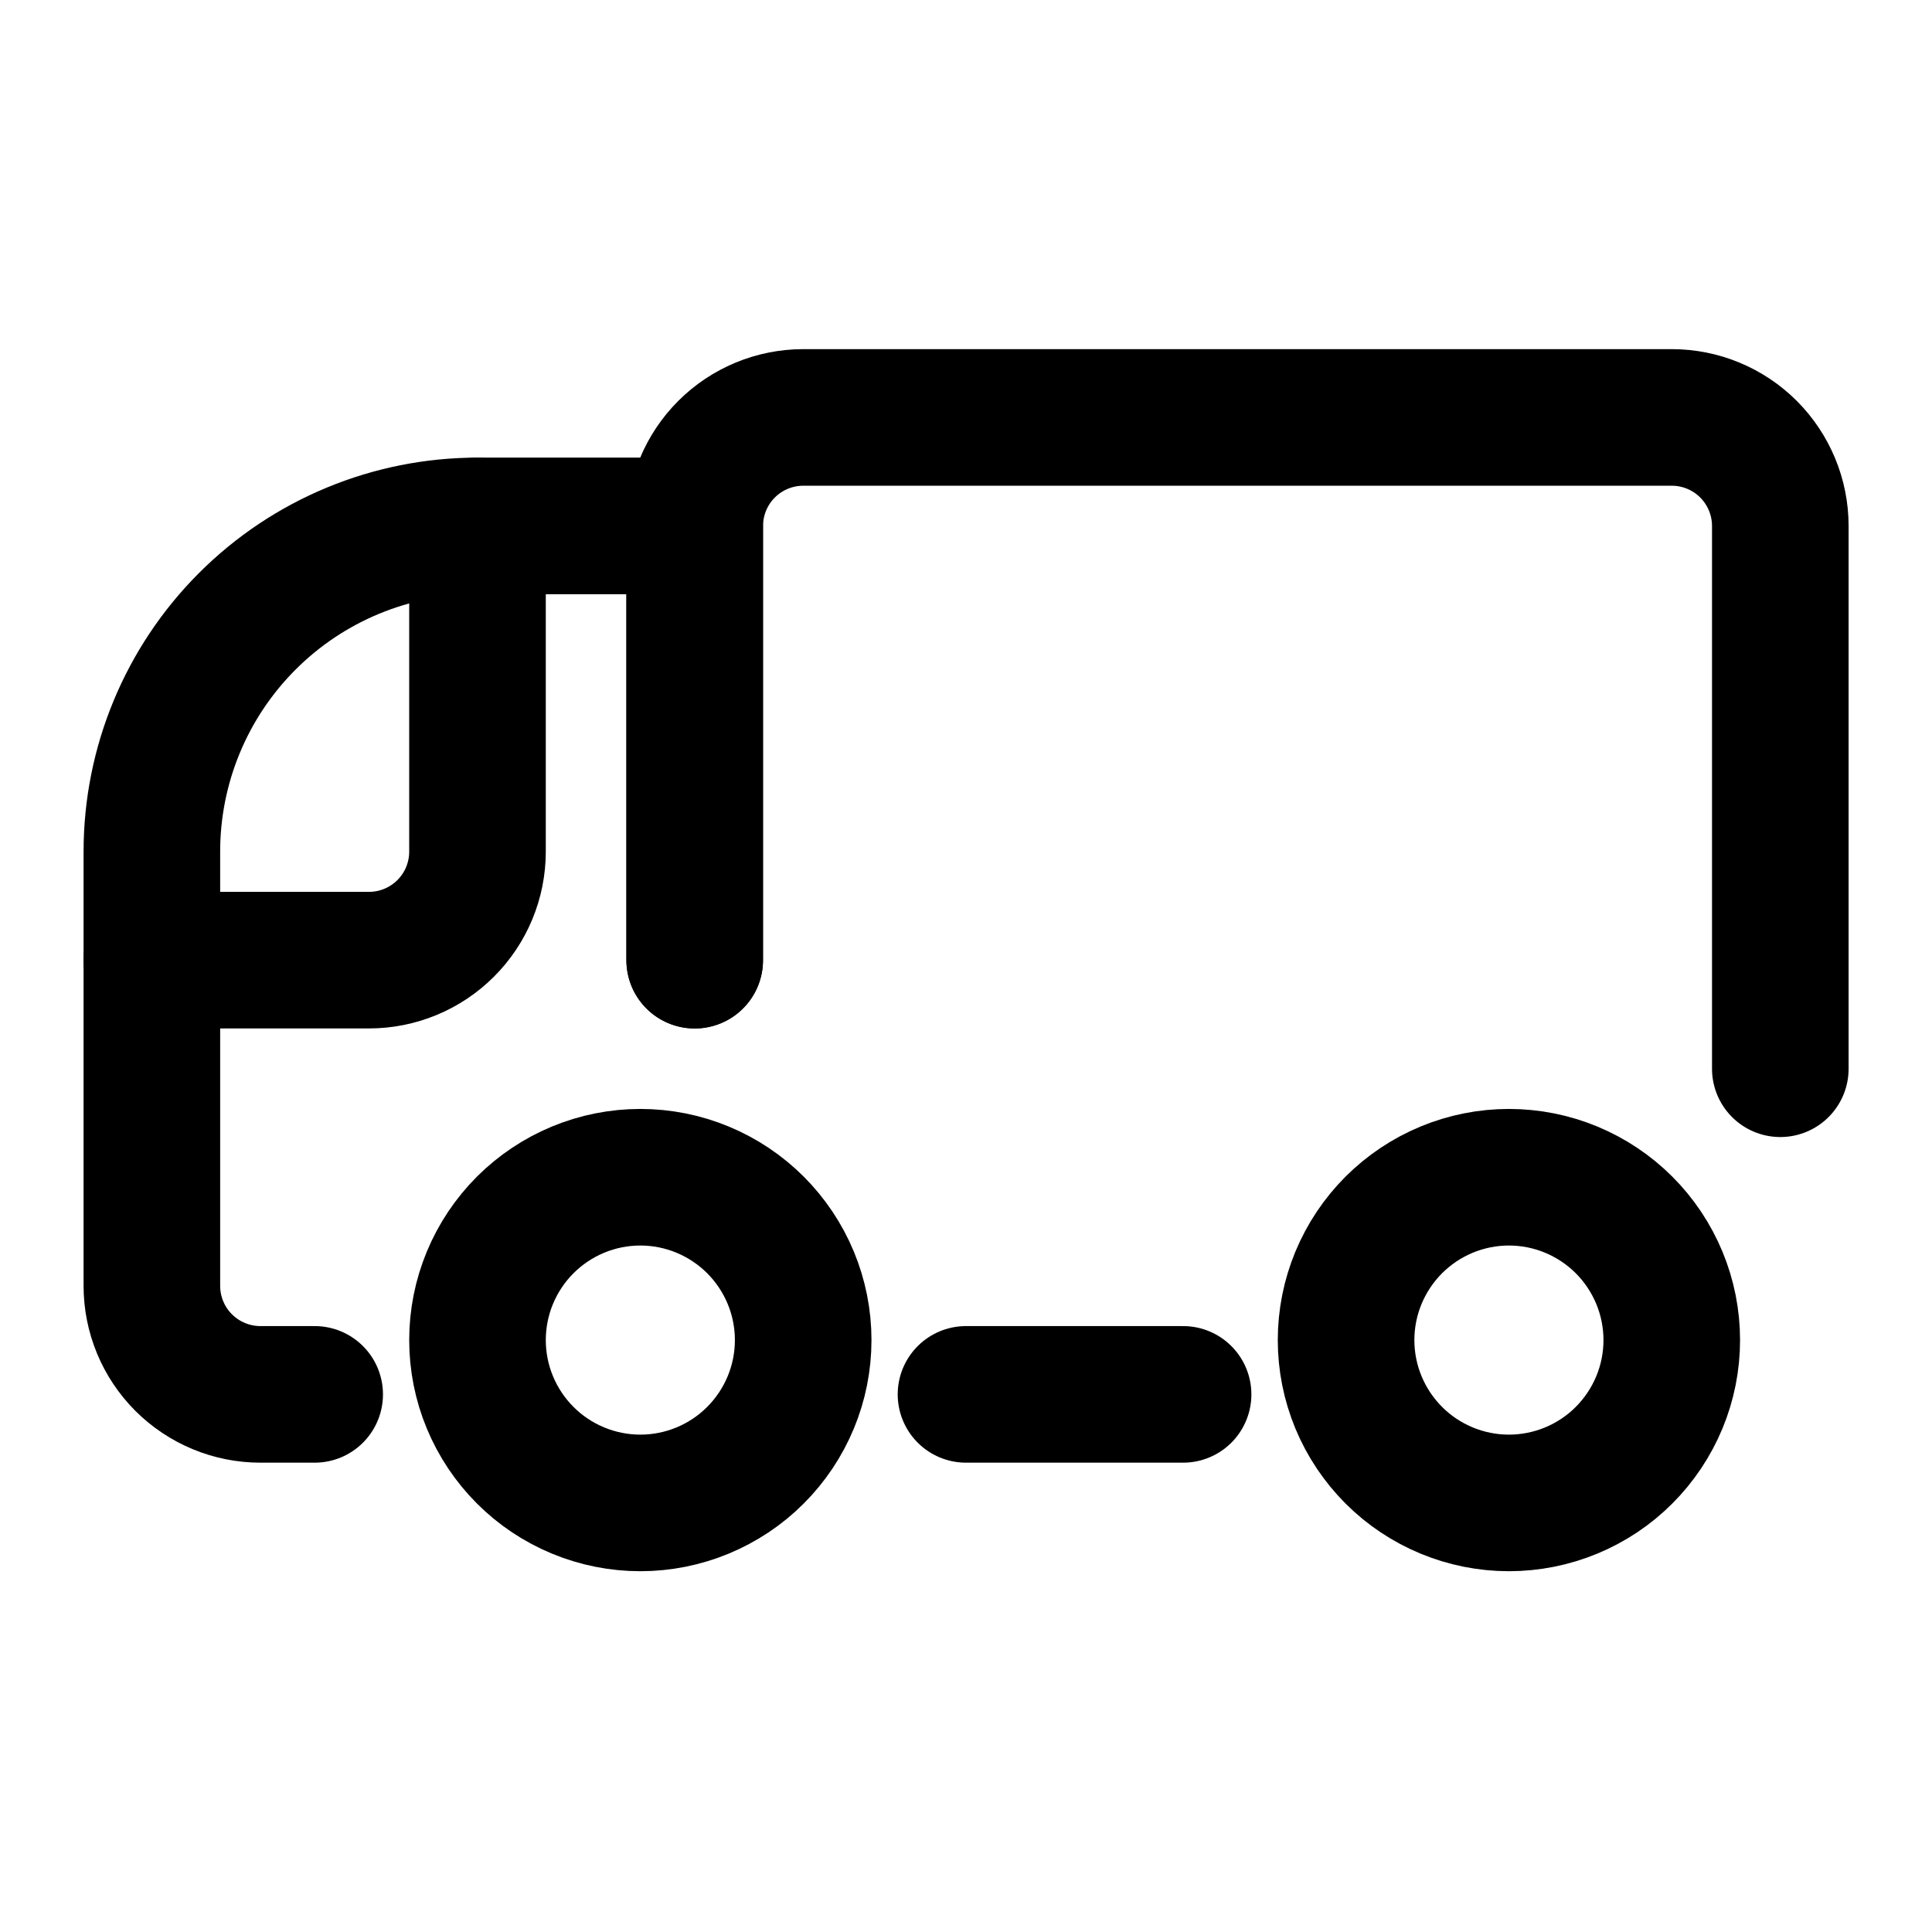
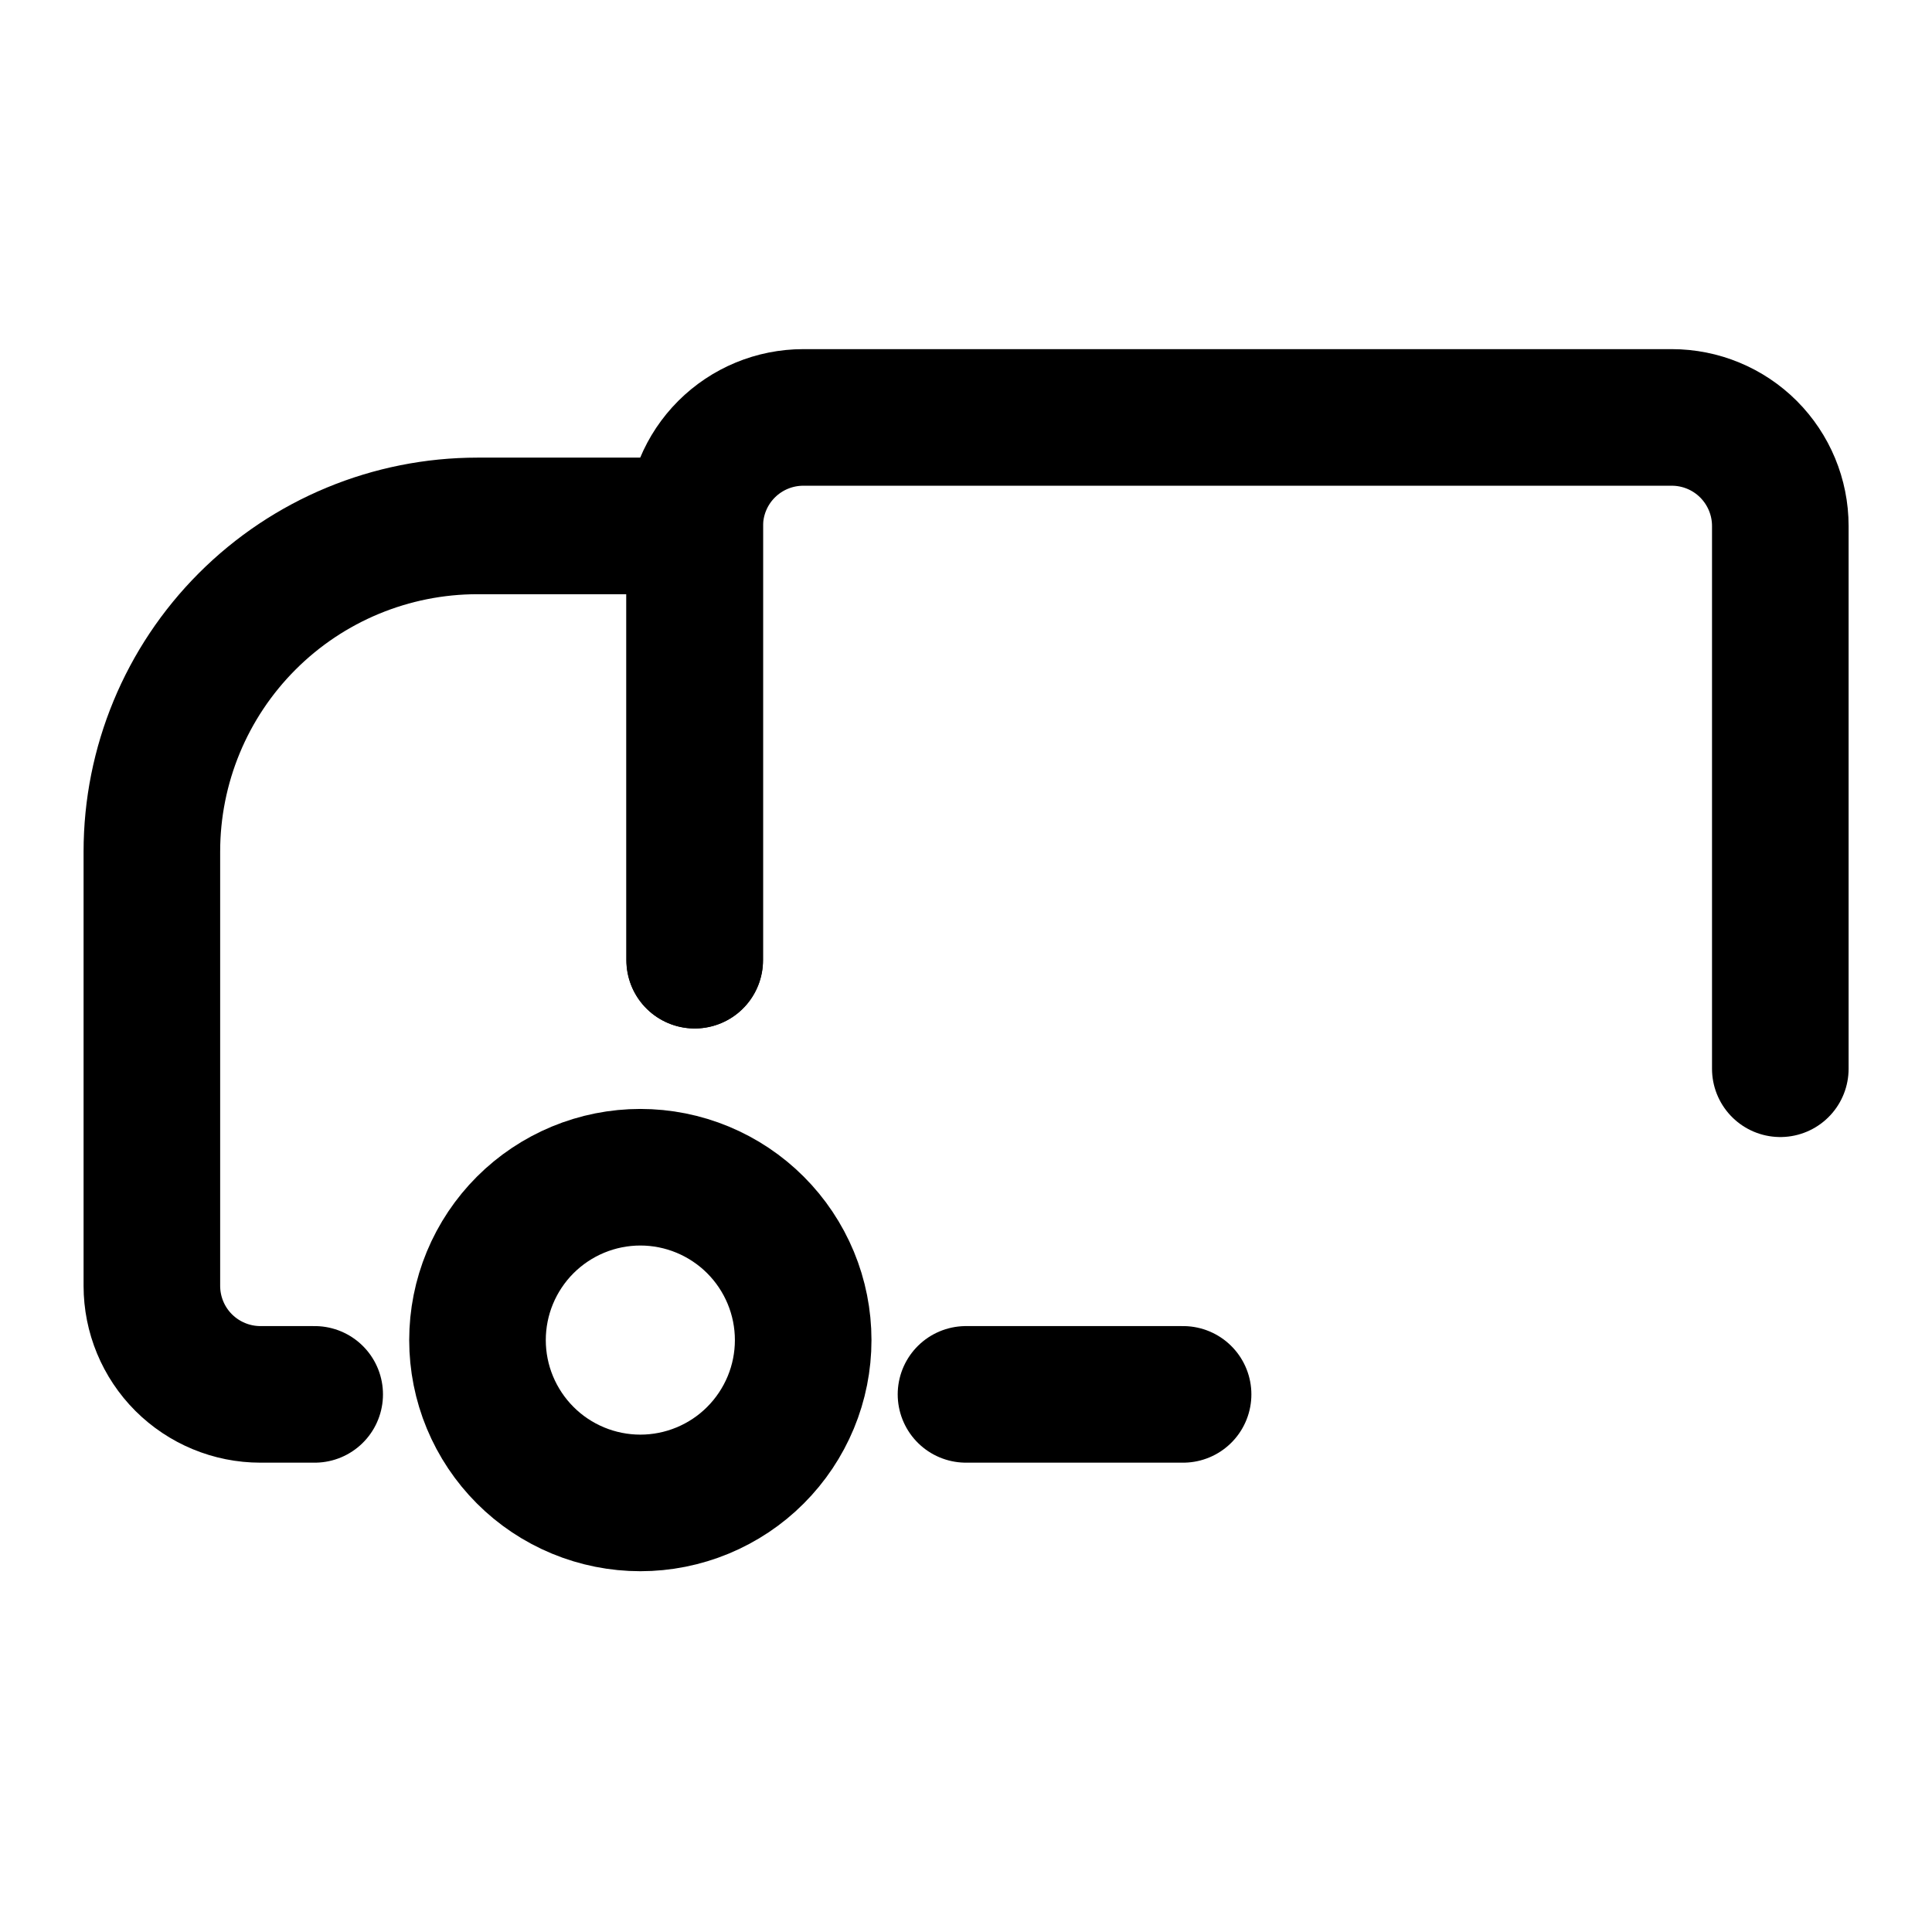
<svg xmlns="http://www.w3.org/2000/svg" width="33" height="33" viewBox="0 0 33 33" fill="none">
  <path d="M30.409 18.255V8.984C30.409 8.492 30.213 8.021 29.866 7.673C29.518 7.325 29.046 7.13 28.555 7.13H13.721C13.23 7.13 12.758 7.325 12.41 7.673C12.062 8.021 11.867 8.492 11.867 8.984V16.401" stroke="#000000" stroke-width="2.333" stroke-linecap="round" stroke-linejoin="round" />
  <path d="M11.865 16.4V8.983H8.156C6.681 8.983 5.266 9.569 4.223 10.613C3.18 11.656 2.594 13.071 2.594 14.546V21.963C2.594 22.454 2.789 22.926 3.137 23.274C3.485 23.621 3.956 23.817 4.448 23.817H5.375" stroke="#000000" stroke-width="2.333" stroke-linecap="round" stroke-linejoin="round" />
-   <path d="M2.594 16.4H6.302C6.794 16.4 7.265 16.205 7.613 15.857C7.961 15.509 8.156 15.038 8.156 14.546V8.983" stroke="#000000" stroke-width="2.333" stroke-linecap="round" stroke-linejoin="round" />
  <path d="M8.156 22.89C8.156 23.255 8.228 23.617 8.368 23.954C8.508 24.291 8.713 24.598 8.971 24.856C9.229 25.115 9.536 25.319 9.873 25.459C10.211 25.599 10.572 25.671 10.938 25.671C11.303 25.671 11.664 25.599 12.002 25.459C12.339 25.319 12.646 25.115 12.904 24.856C13.162 24.598 13.367 24.291 13.507 23.954C13.647 23.617 13.719 23.255 13.719 22.89C13.719 22.524 13.647 22.163 13.507 21.825C13.367 21.488 13.162 21.181 12.904 20.923C12.646 20.665 12.339 20.46 12.002 20.32C11.664 20.18 11.303 20.108 10.938 20.108C10.572 20.108 10.211 20.18 9.873 20.32C9.536 20.46 9.229 20.665 8.971 20.923C8.713 21.181 8.508 21.488 8.368 21.825C8.228 22.163 8.156 22.524 8.156 22.89Z" stroke="#000000" stroke-width="2.333" stroke-linecap="round" stroke-linejoin="round" />
-   <path d="M22.992 22.89C22.992 23.255 23.064 23.617 23.204 23.954C23.344 24.291 23.549 24.598 23.807 24.856C24.065 25.115 24.372 25.319 24.709 25.459C25.047 25.599 25.408 25.671 25.773 25.671C26.139 25.671 26.5 25.599 26.838 25.459C27.175 25.319 27.482 25.115 27.74 24.856C27.998 24.598 28.203 24.291 28.343 23.954C28.483 23.617 28.555 23.255 28.555 22.89C28.555 22.524 28.483 22.163 28.343 21.825C28.203 21.488 27.998 21.181 27.74 20.923C27.482 20.665 27.175 20.46 26.838 20.32C26.5 20.18 26.139 20.108 25.773 20.108C25.408 20.108 25.047 20.18 24.709 20.32C24.372 20.46 24.065 20.665 23.807 20.923C23.549 21.181 23.344 21.488 23.204 21.825C23.064 22.163 22.992 22.524 22.992 22.89Z" stroke="#000000" stroke-width="2.333" stroke-linecap="round" stroke-linejoin="round" />
  <path d="M16.5 23.817H20.208" stroke="#000000" stroke-width="2.333" stroke-linecap="round" stroke-linejoin="round" />
</svg>